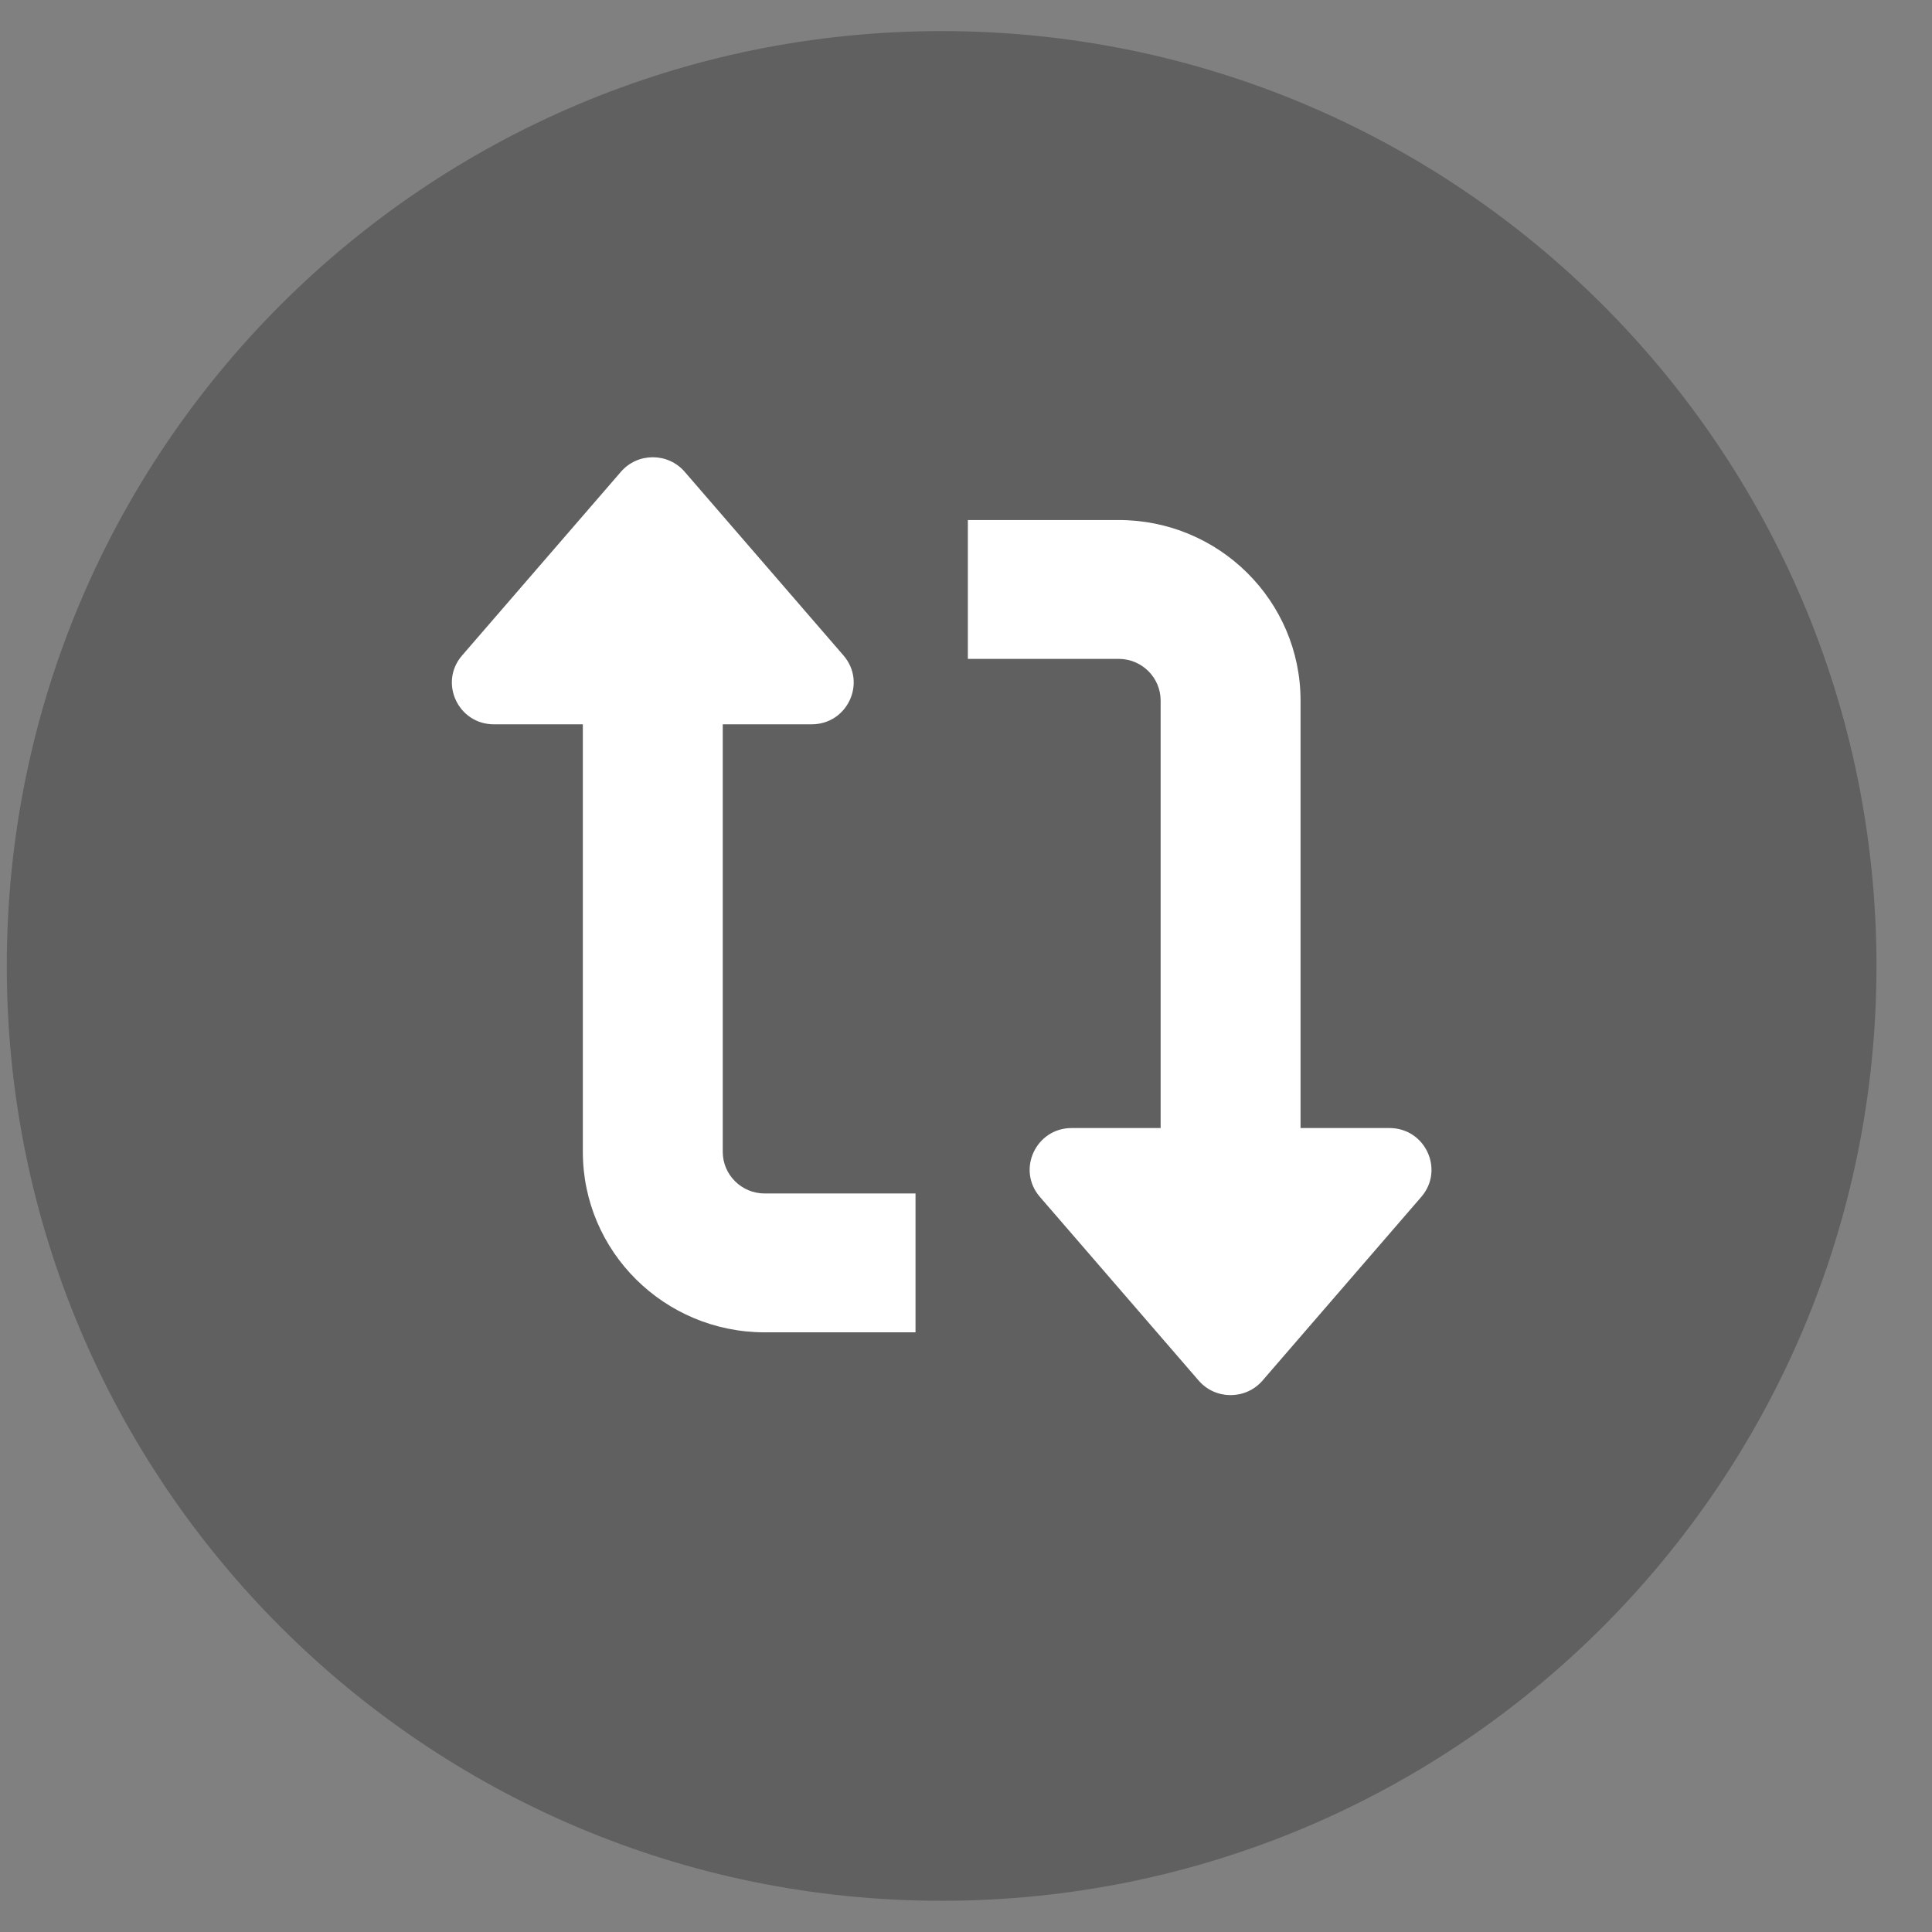
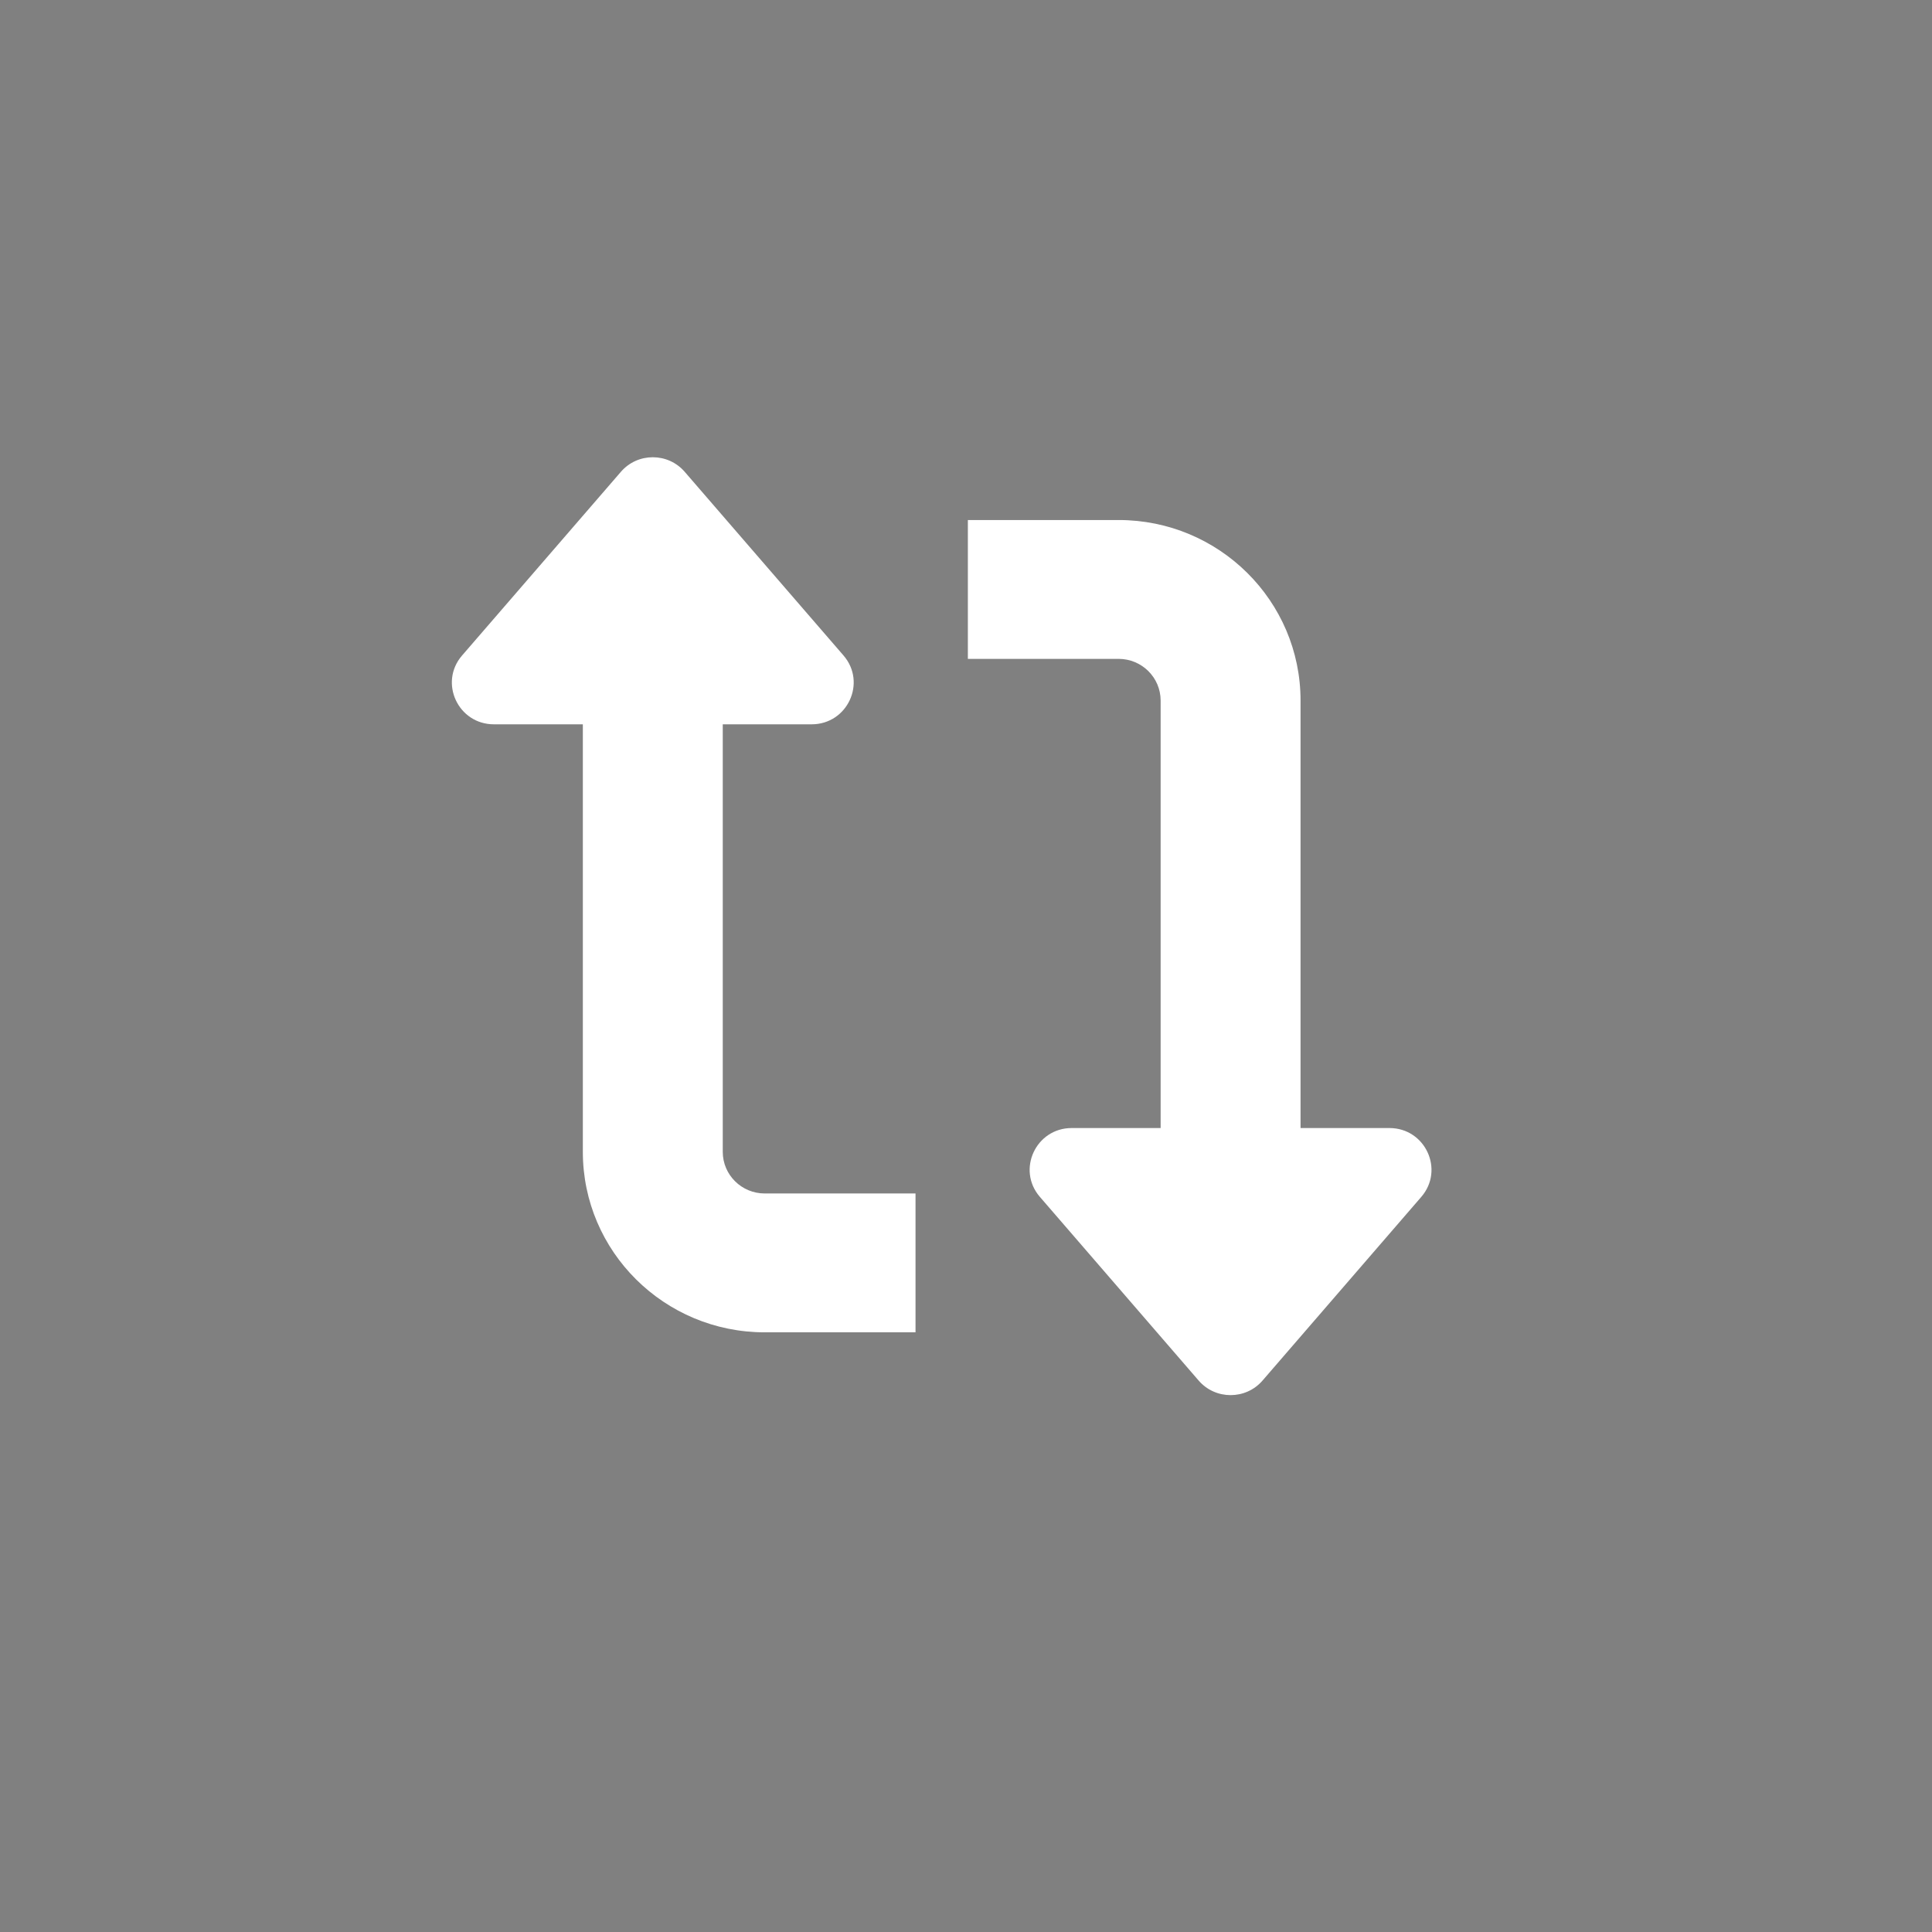
<svg xmlns="http://www.w3.org/2000/svg" width="31" height="31" viewBox="0 0 31 31" fill="none">
  <rect x="0" y="0" width="31" height="31" fill="#808080" stroke="none" />
-   <path d="M15.109 0.499C23.394 0.499 30.109 7.214 30.109 15.499C30.109 23.783 23.394 30.499 15.109 30.499C6.825 30.499 0.109 23.783 0.109 15.499C0.109 7.214 6.825 0.499 15.109 0.499Z" fill="black" fill-opacity="0.25" />
  <path fill-rule="evenodd" clip-rule="evenodd" d="M9.963 7.57C10.232 7.259 10.717 7.259 10.986 7.57L13.535 10.518C13.909 10.952 13.599 11.622 13.023 11.622H11.597V18.482C11.597 18.851 11.899 19.15 12.271 19.15H14.69V21.378H12.271C10.659 21.378 9.352 20.081 9.352 18.482V11.622H7.925C7.35 11.622 7.039 10.952 7.414 10.518L9.963 7.57ZM15.53 10.572H17.949C18.321 10.572 18.623 10.871 18.623 11.241V18.1H17.196C16.621 18.1 16.31 18.77 16.685 19.204L19.234 22.153C19.503 22.463 19.988 22.463 20.257 22.153L22.806 19.204C23.18 18.77 22.87 18.1 22.294 18.1H20.868V11.241C20.868 9.641 19.561 8.344 17.949 8.344H15.53V10.572Z" fill="white" />
</svg>